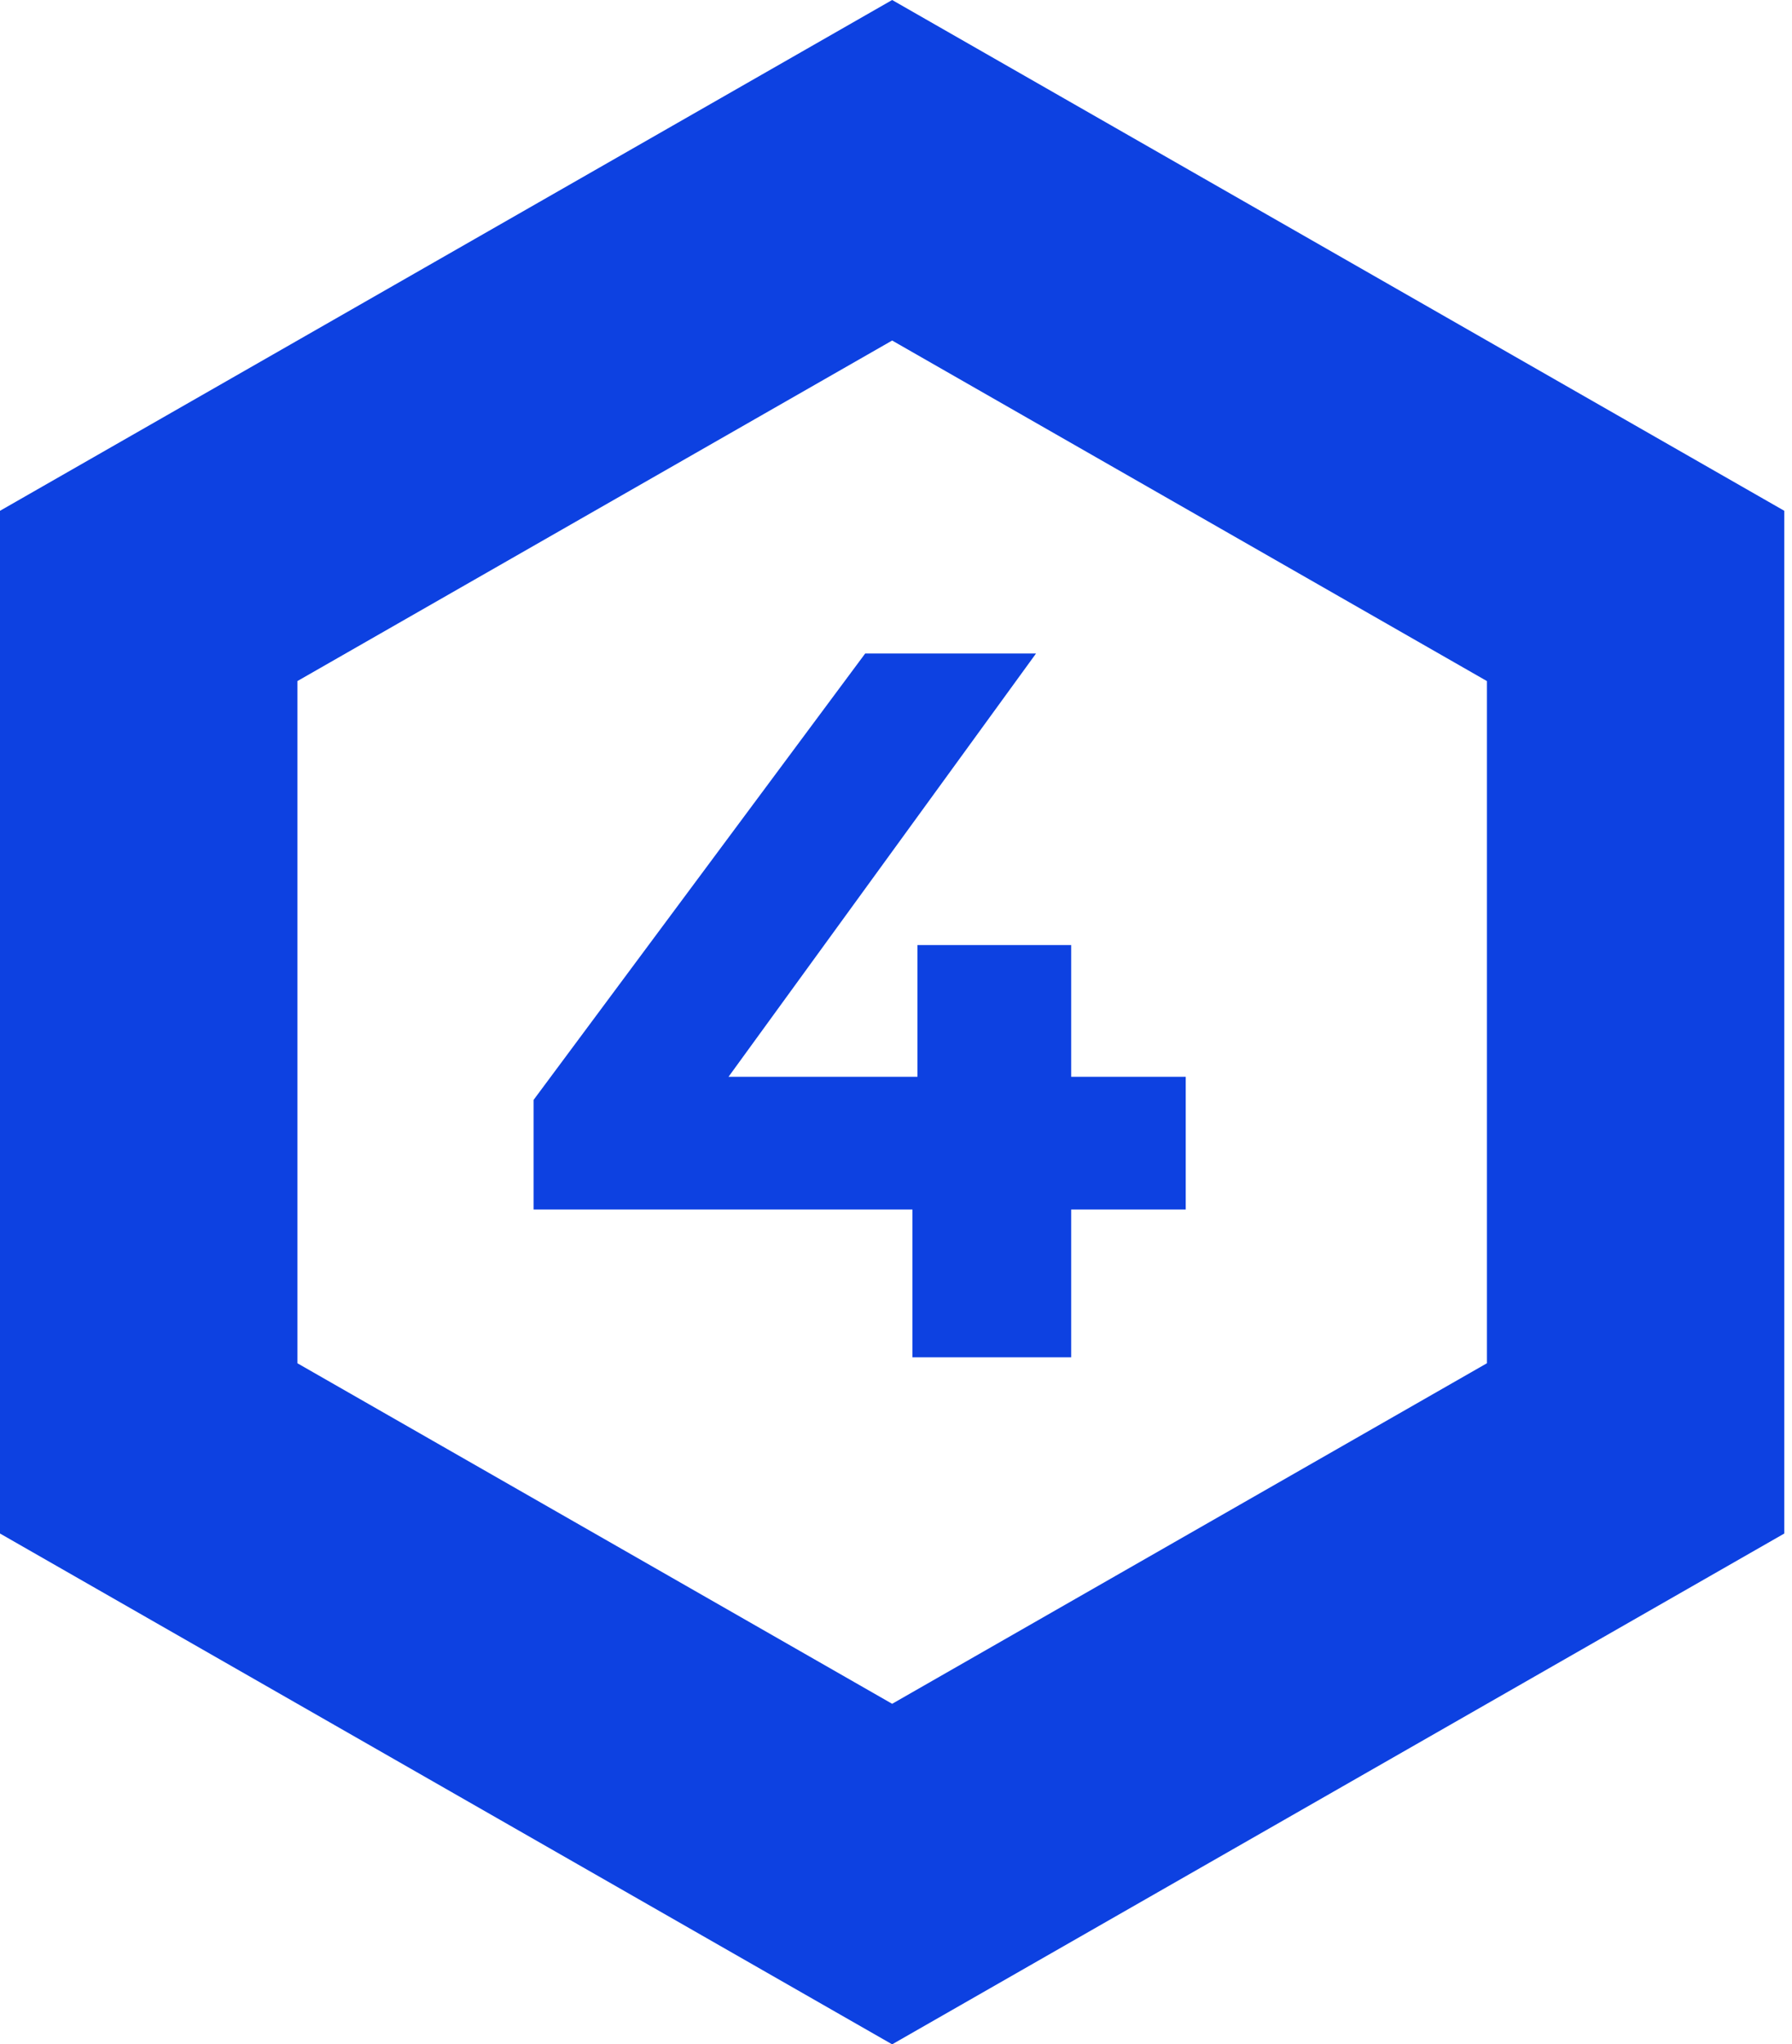
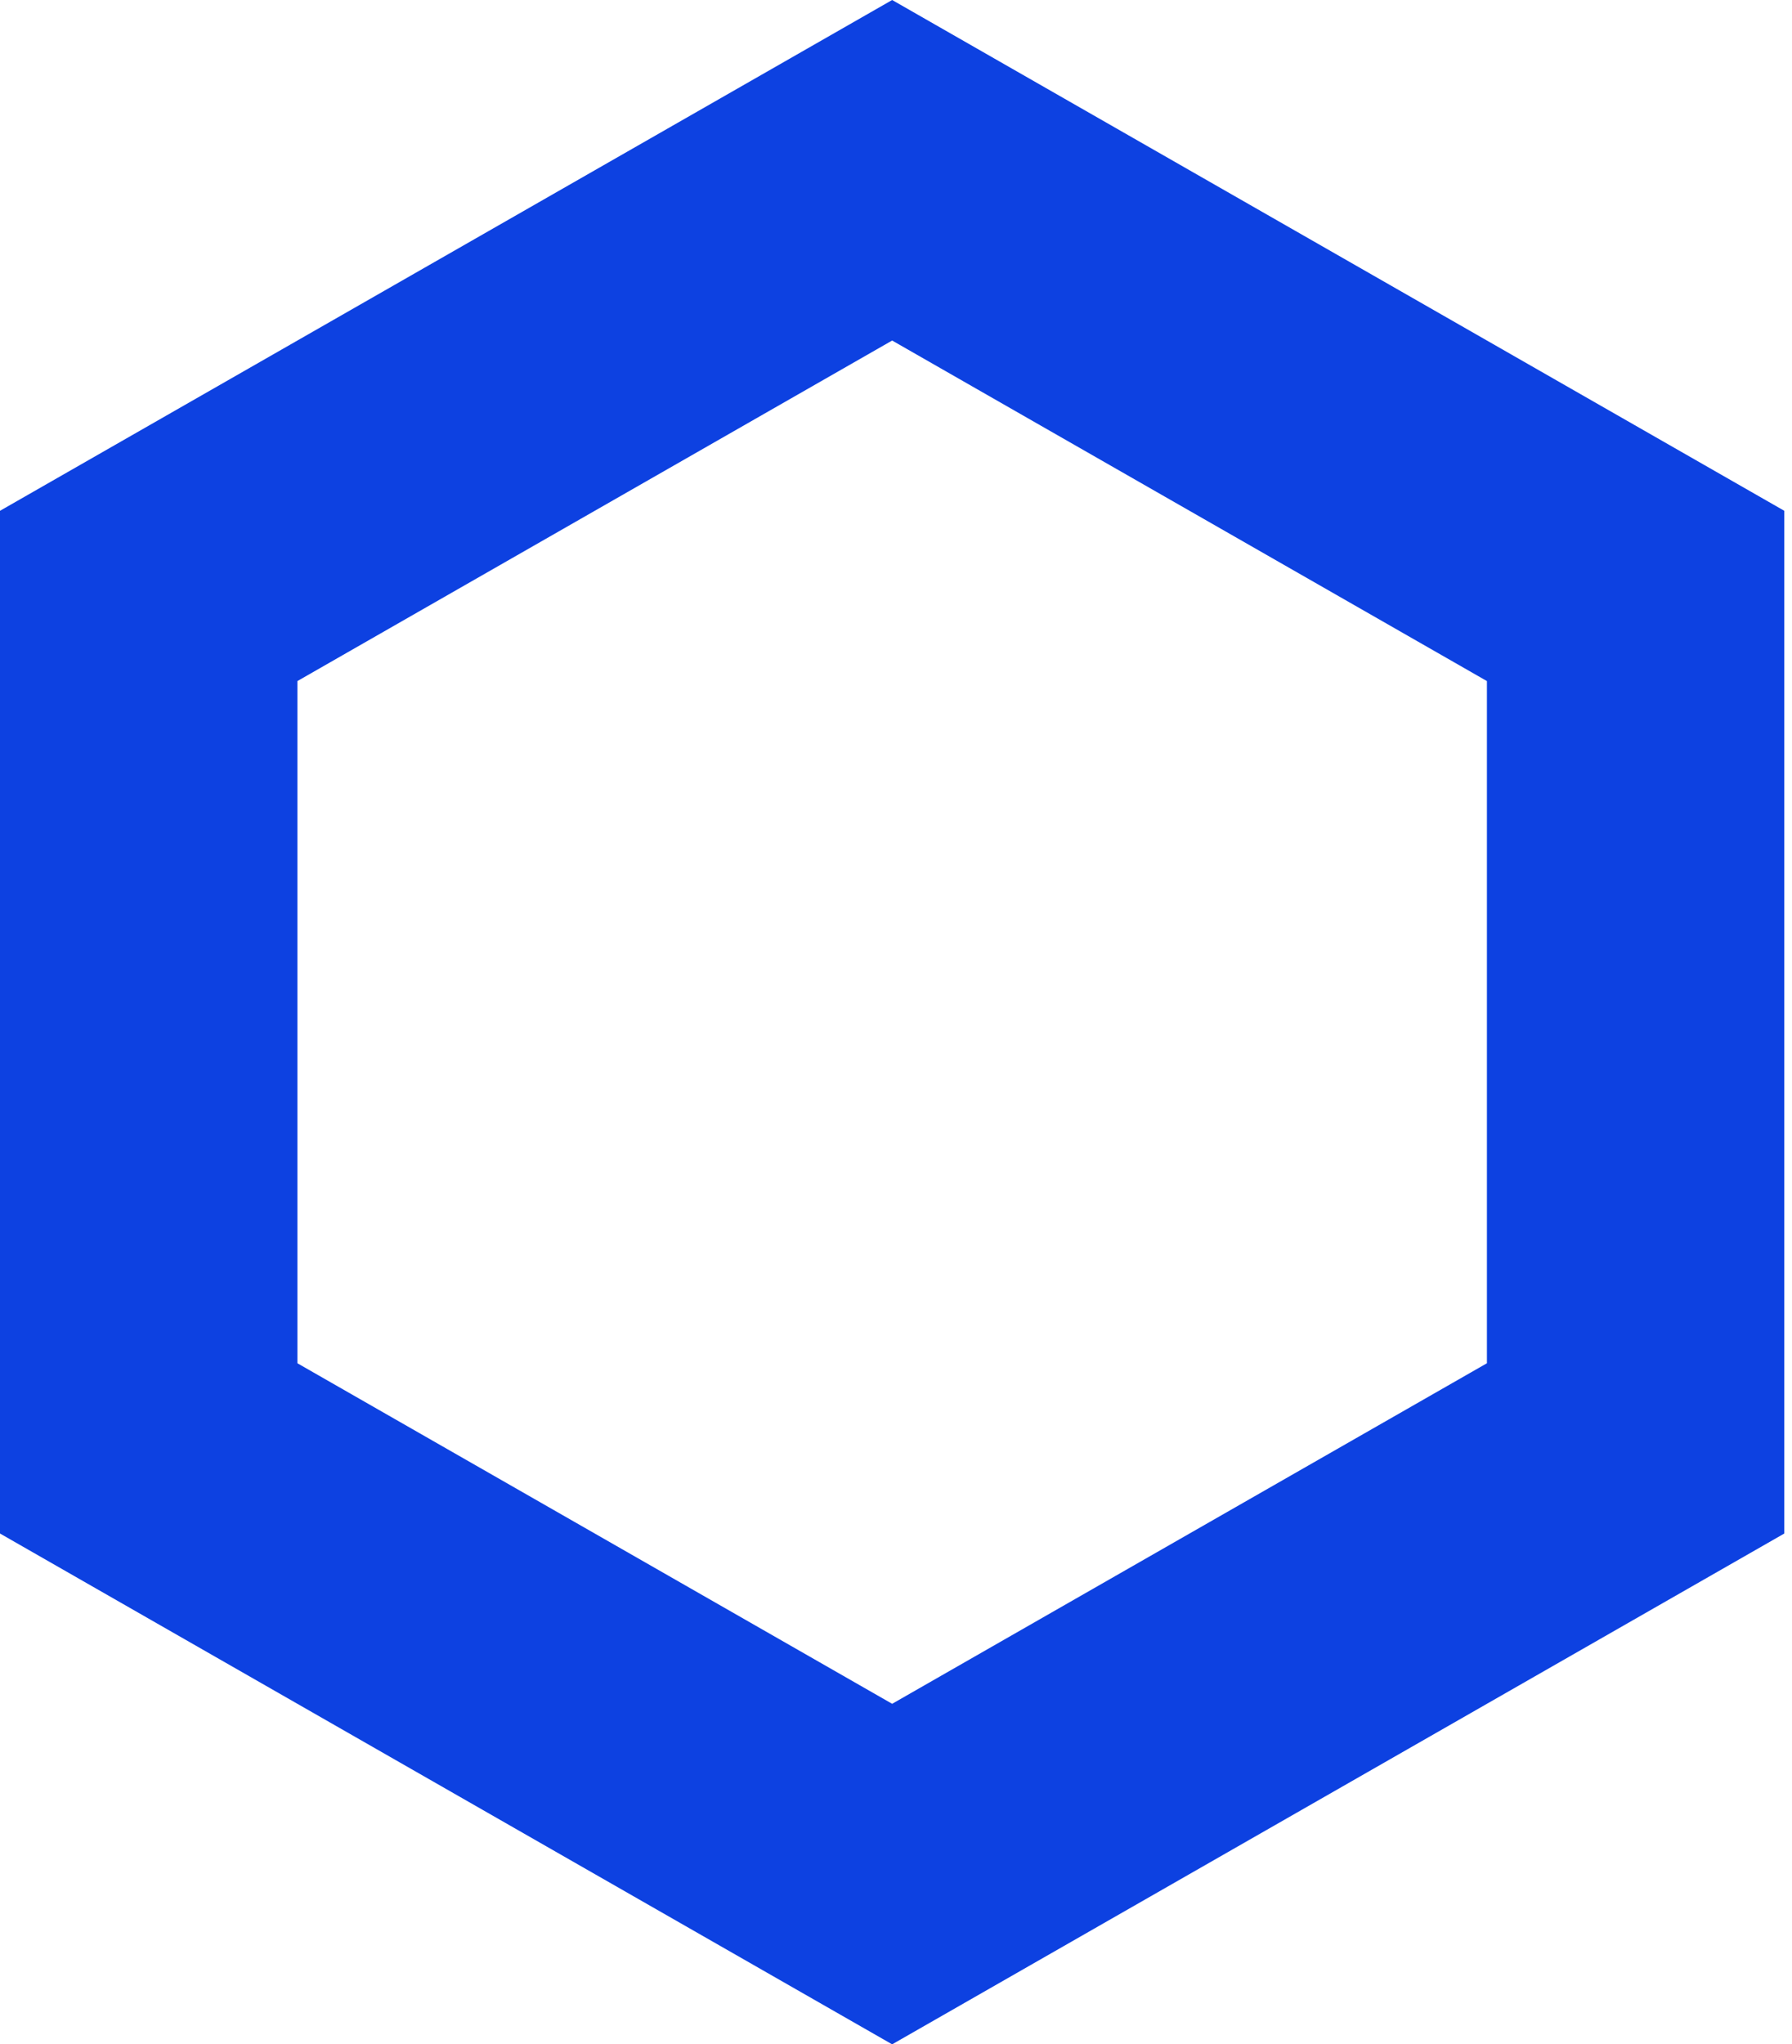
<svg xmlns="http://www.w3.org/2000/svg" width="107" height="122" viewBox="0 0 107 122" fill="none">
-   <path d="M70.8 72.18H63.96V81H54.48V72.18H31.86V65.64L51.66 39H61.86L43.5 64.26H54.78V56.4H63.96V64.26H70.8V72.18Z" fill="#0D41E1" />
  <path d="M88.784 20.322L71.027 10.161L53.27 2.32851e-06L35.513 10.161L17.757 20.322L-1.33248e-06 30.483L-2.22079e-06 50.806L-3.112e-06 71.194L-4.00031e-06 91.516L17.757 101.678L35.513 111.839L53.27 122L71.027 111.839L88.784 101.678L106.54 91.516L106.54 71.194L106.54 50.806L106.54 30.483L88.784 20.322ZM88.784 61.033L88.784 81.355L71.027 91.516L53.27 101.678L35.513 91.516L17.757 81.355L17.757 60.967L17.757 40.645L35.513 30.483L53.27 20.322L71.027 30.483L88.784 40.645L88.784 61.033Z" fill="#0D41E1" />
</svg>